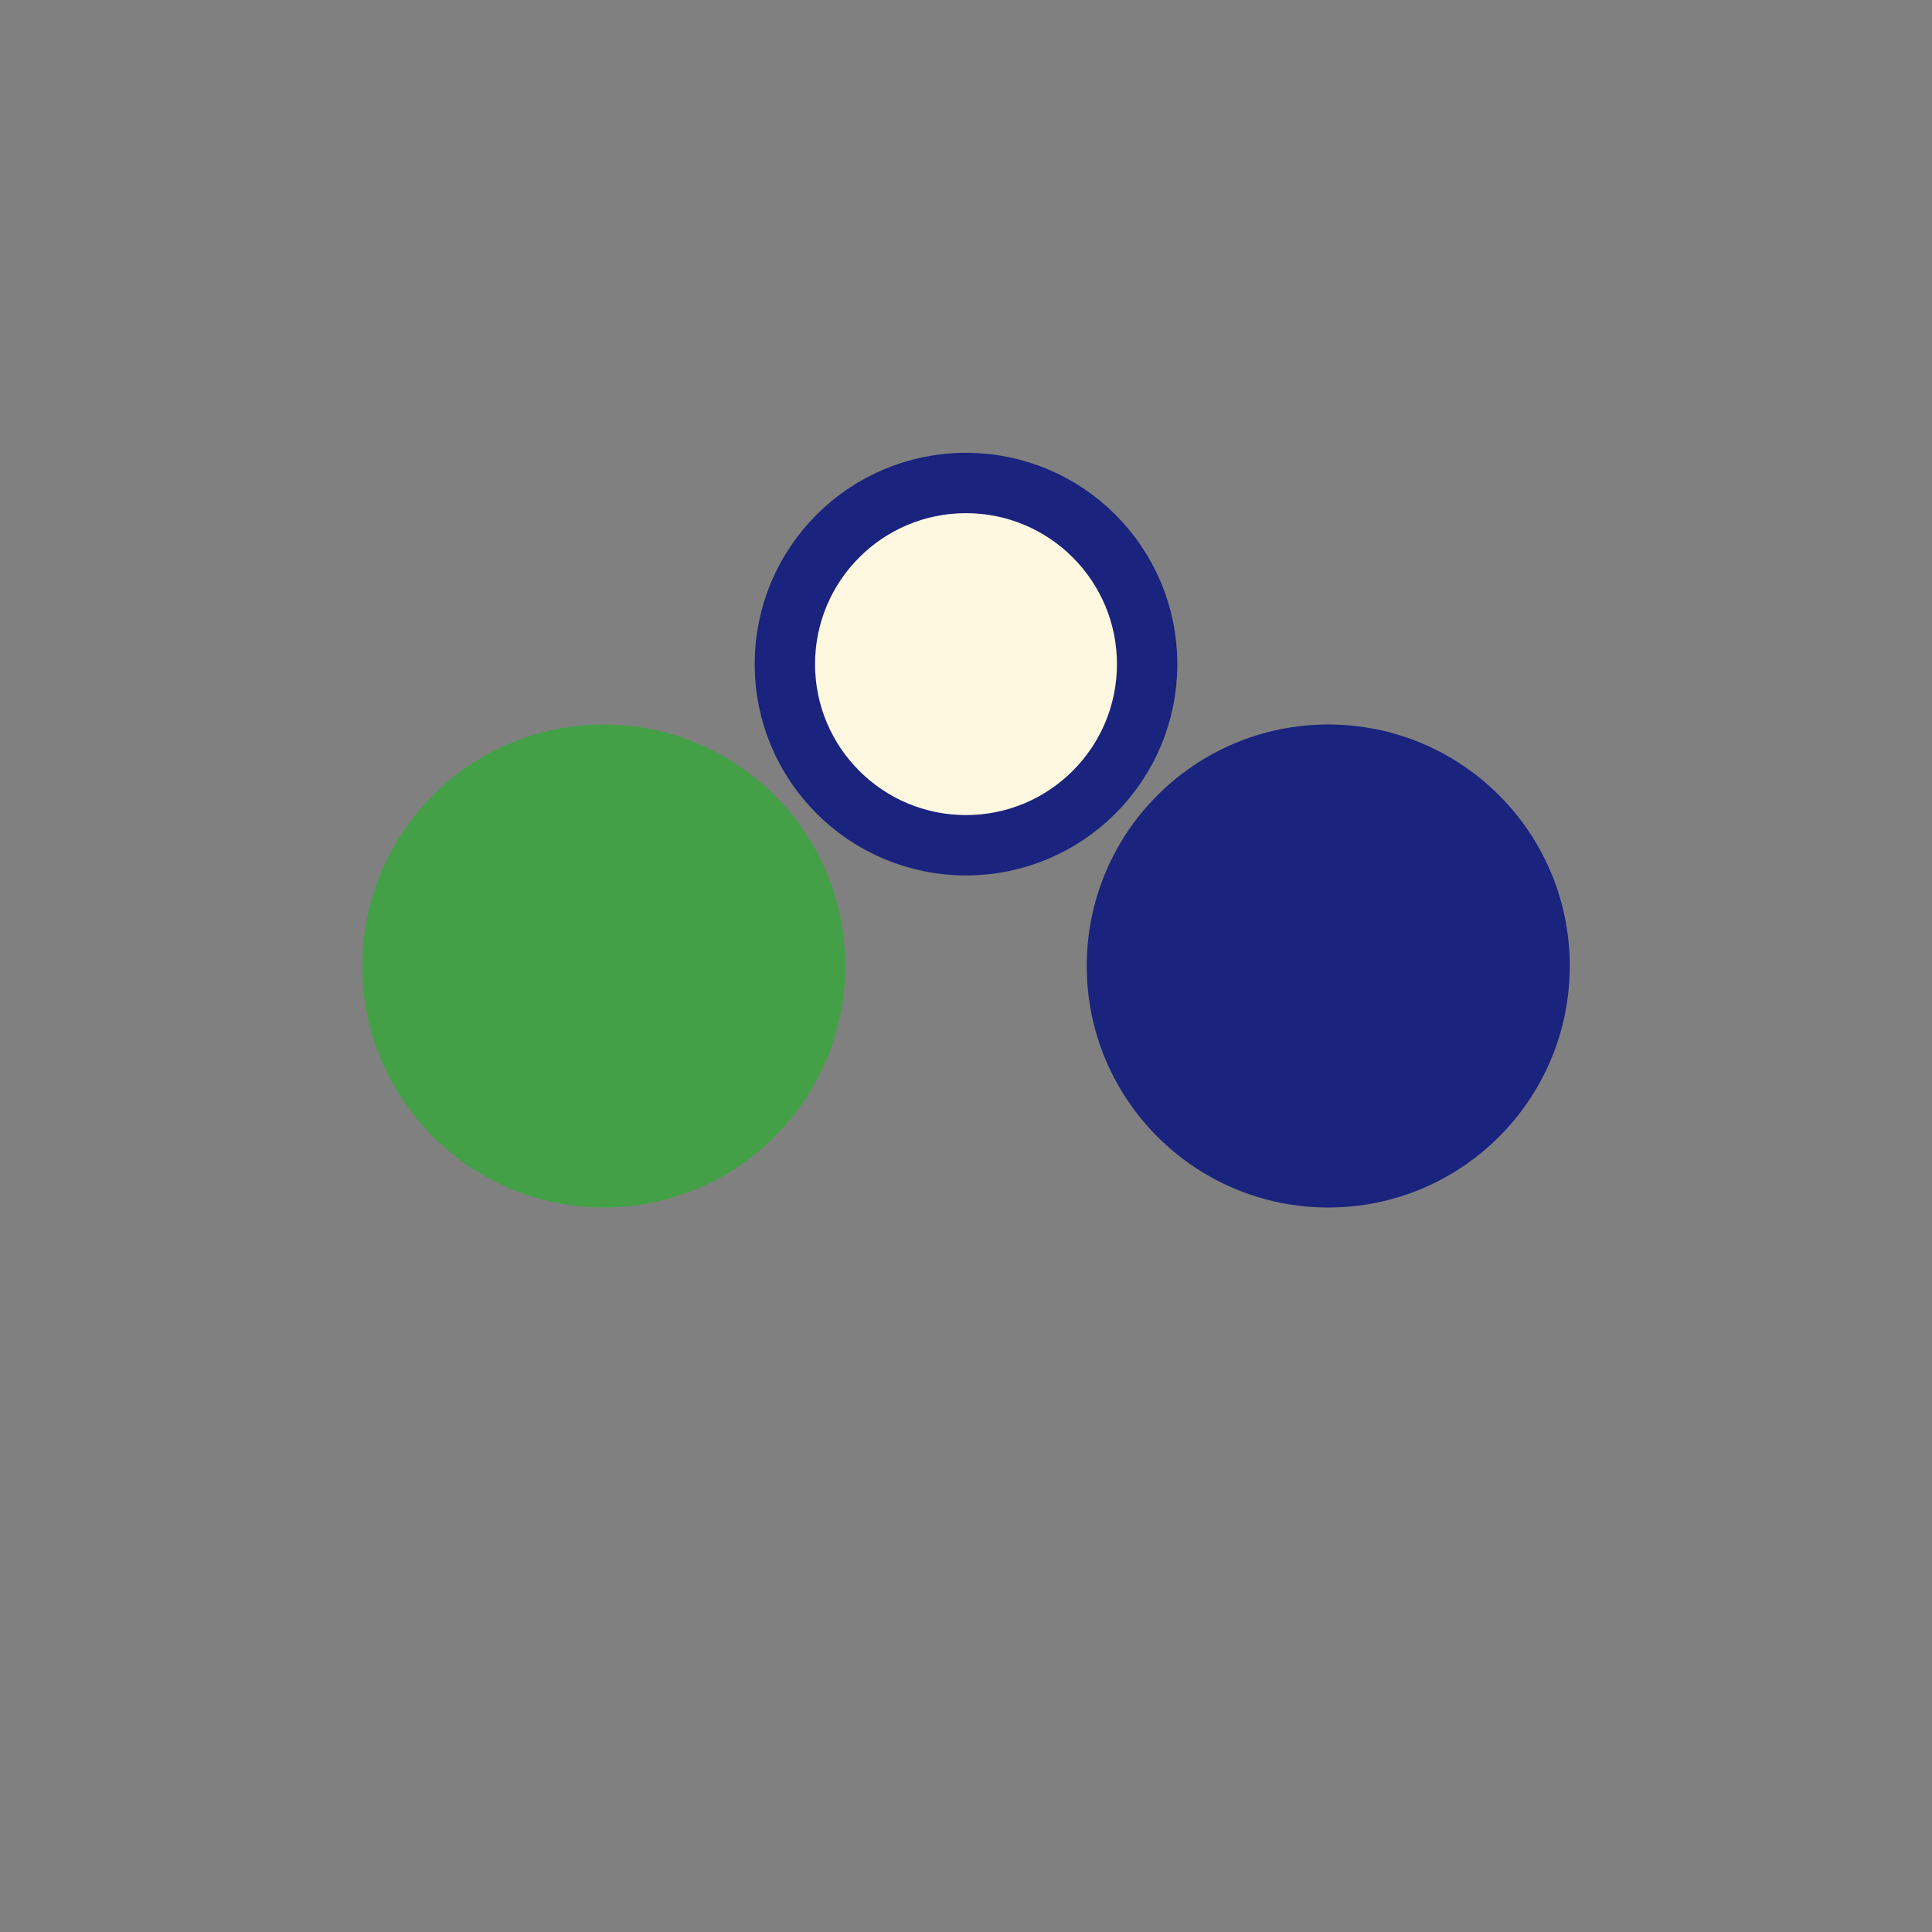
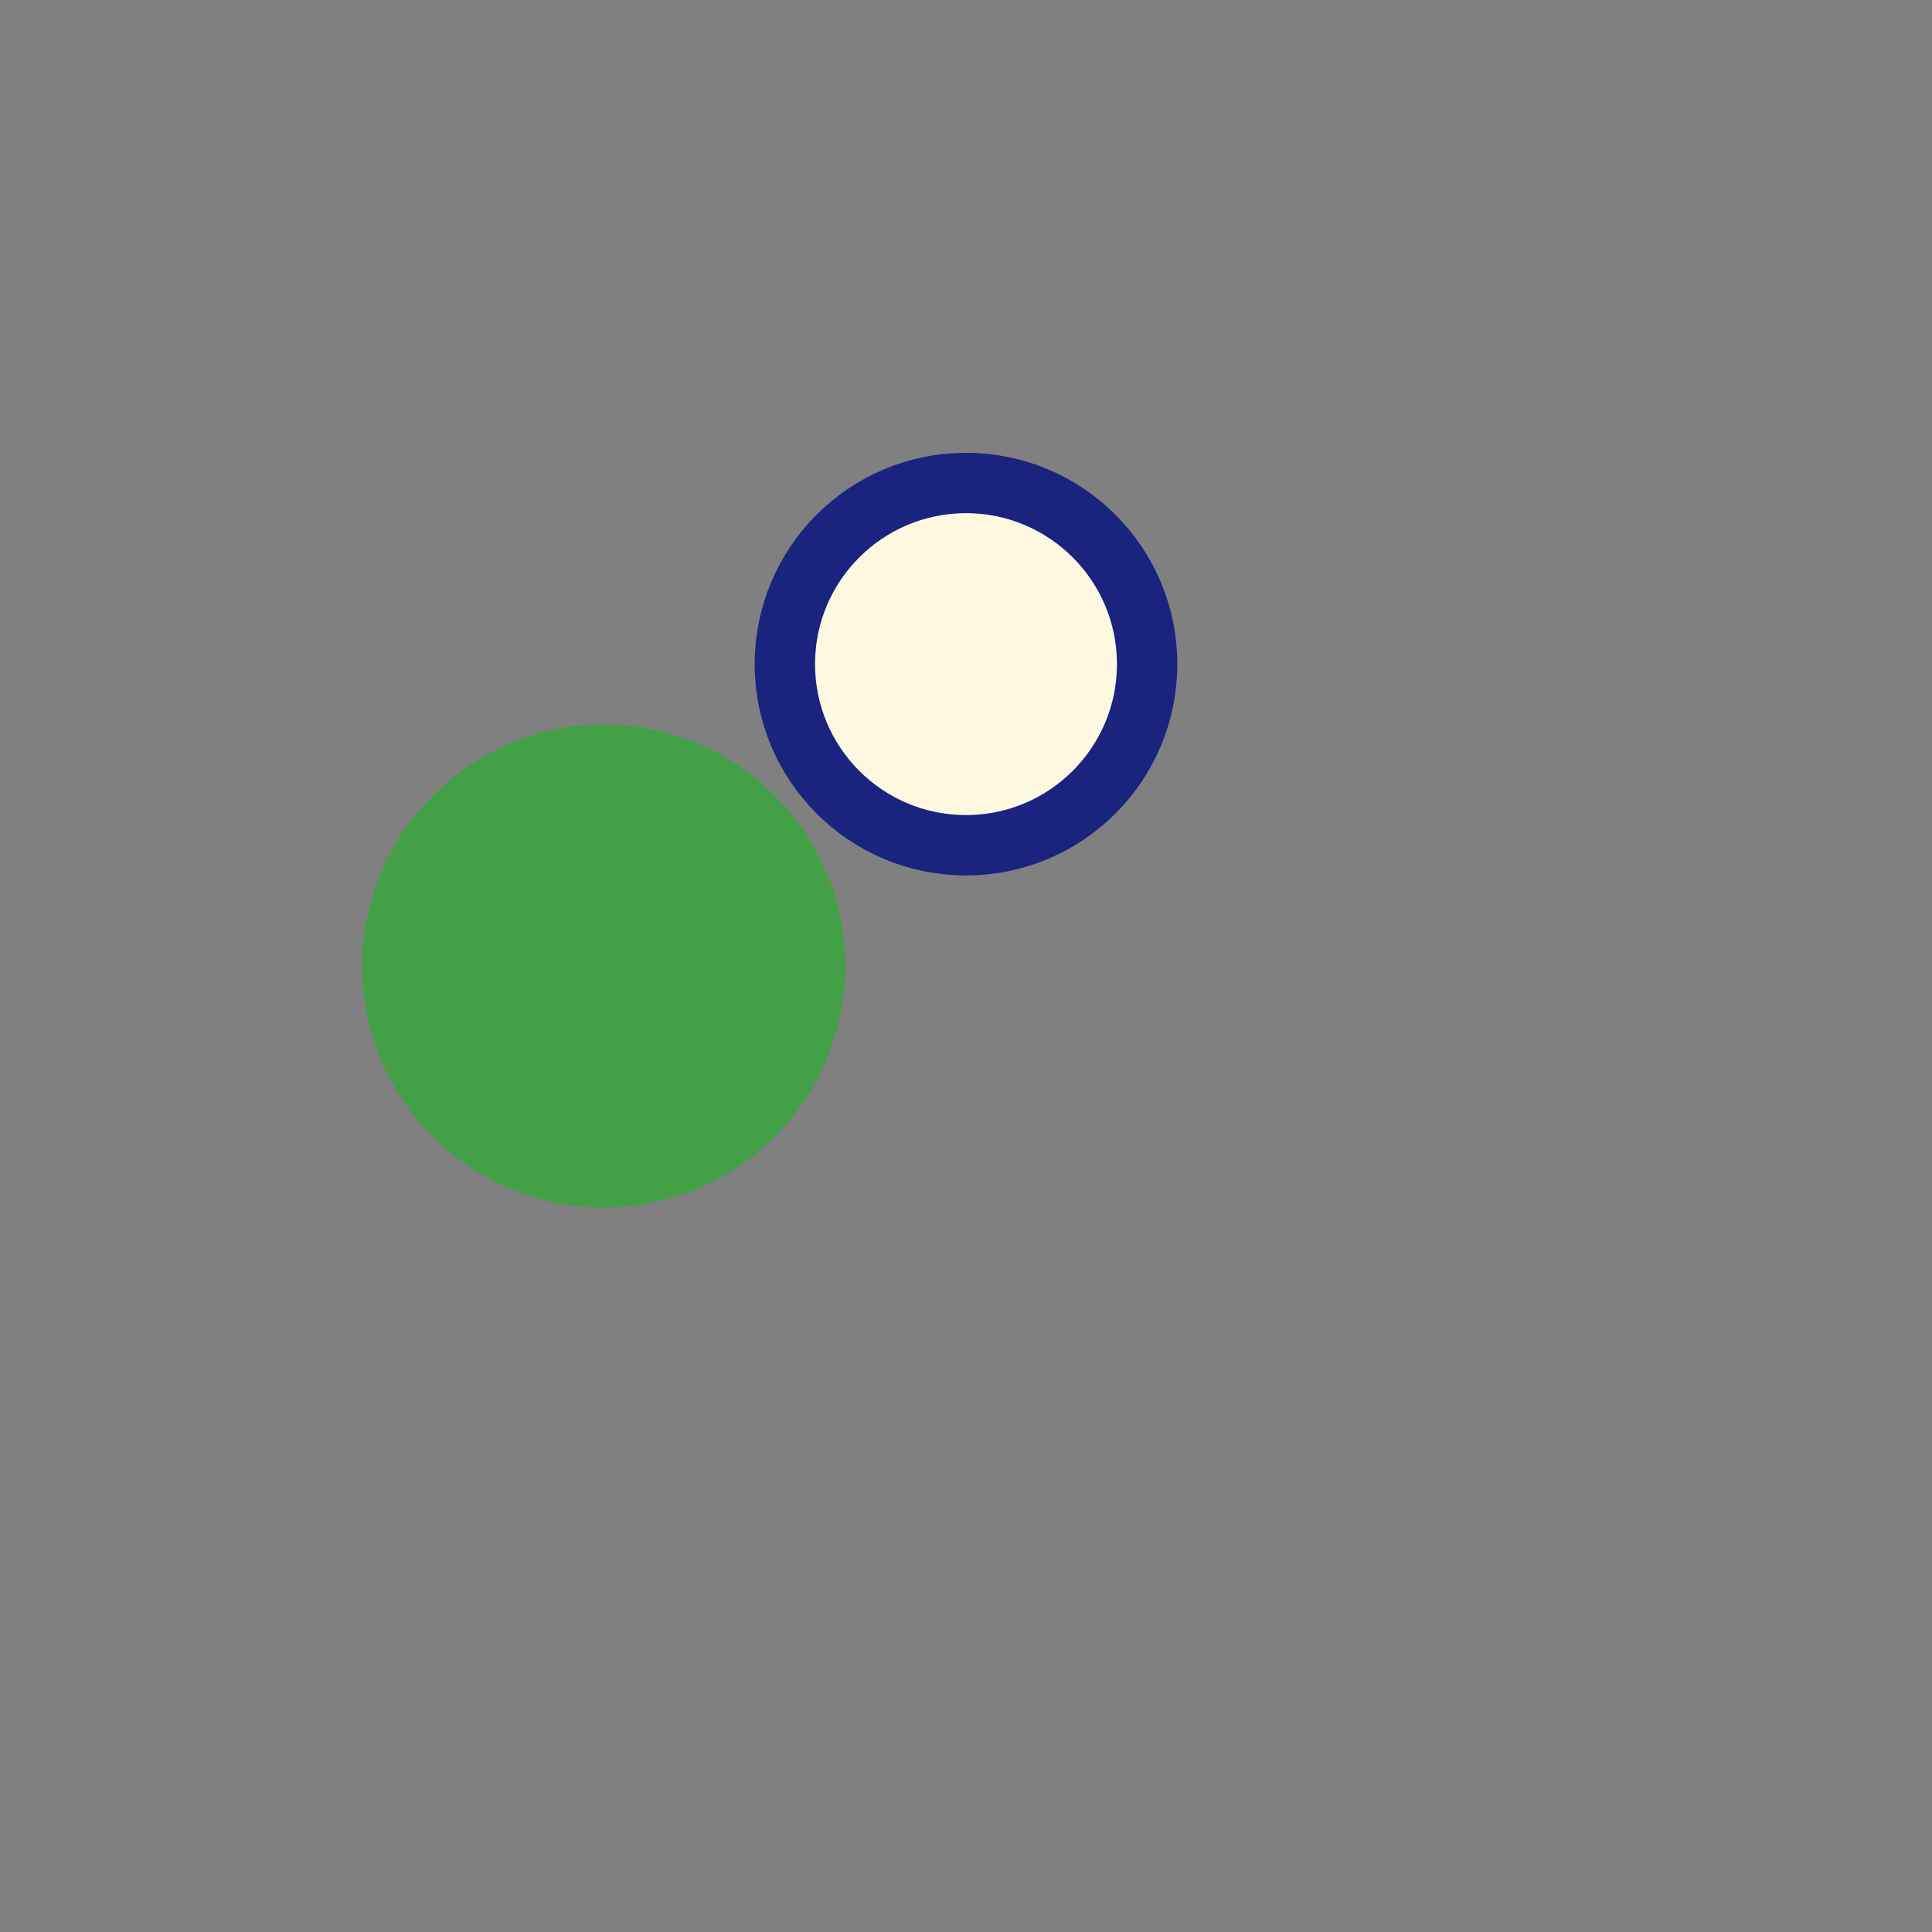
<svg xmlns="http://www.w3.org/2000/svg" width="32" height="32" viewBox="0 0 32 32">
  <rect x="0" y="0" width="32" height="32" fill="#808080" stroke="none" />
  <circle cx="10" cy="16" r="4" fill="#43A047" />
-   <circle cx="22" cy="16" r="4" fill="#1A237E" />
  <circle cx="16" cy="11" r="3" fill="#FFF8E1" stroke="#1A237E" stroke-width="1" />
</svg>